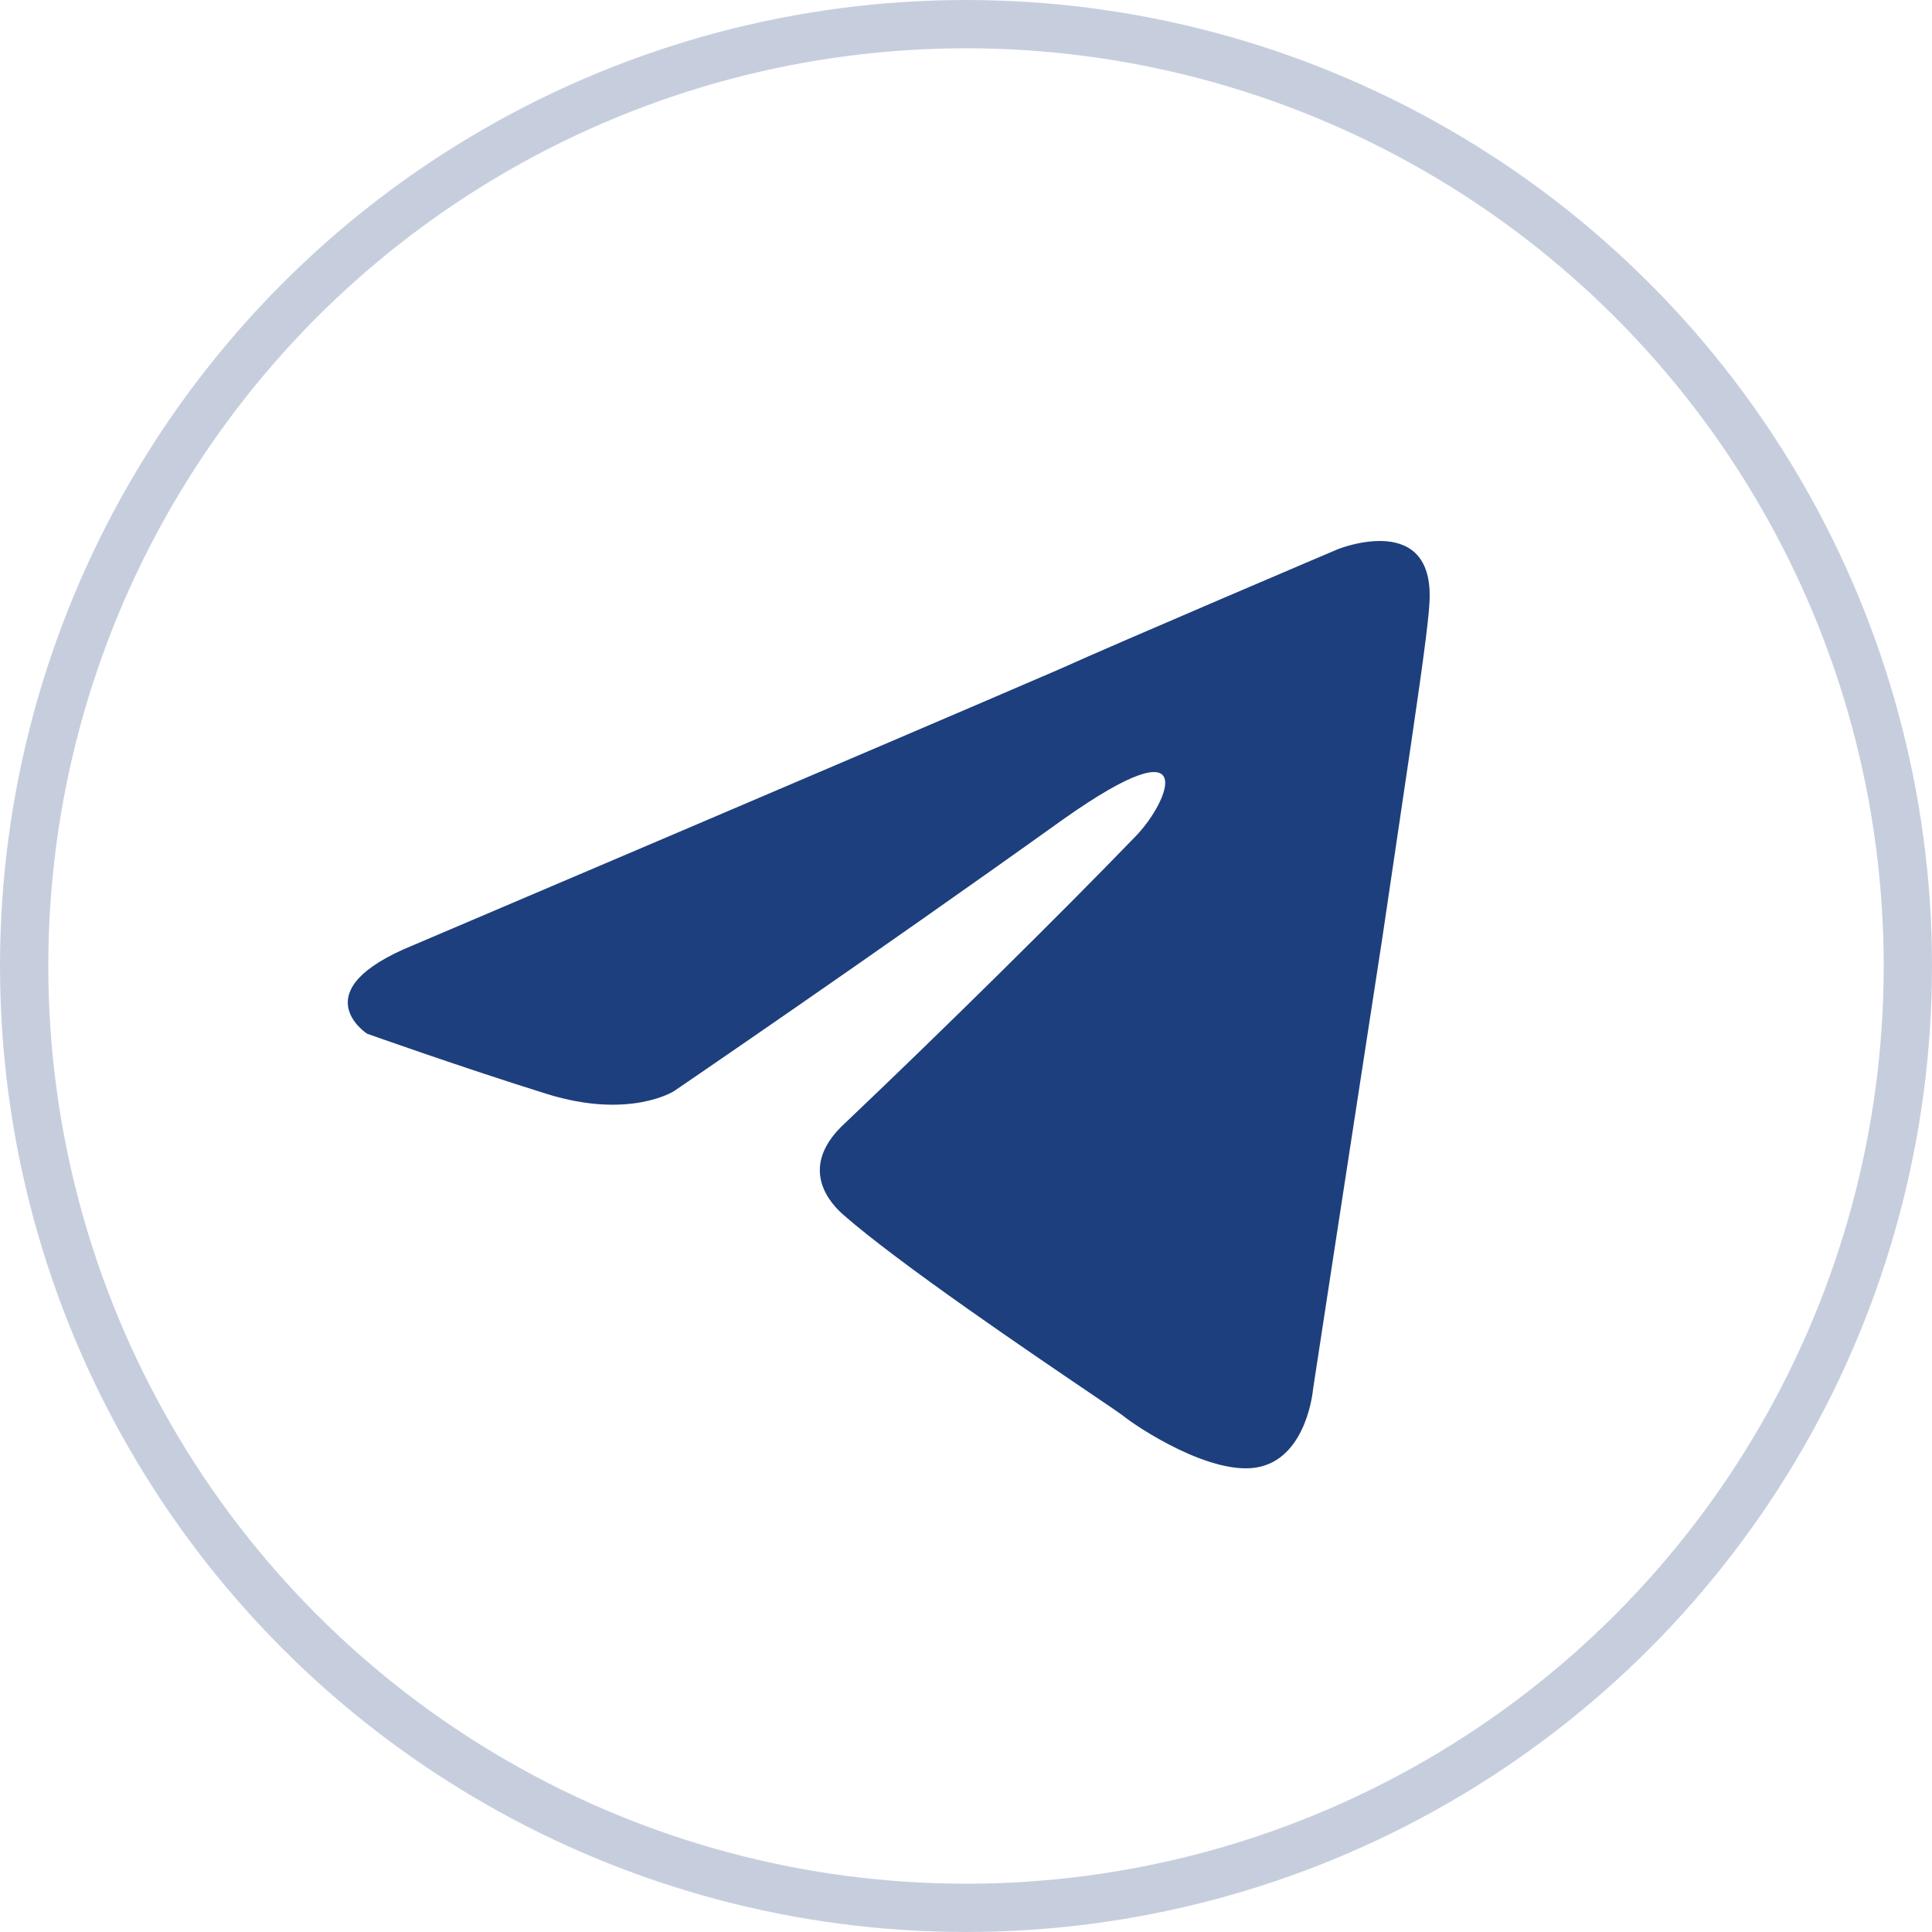
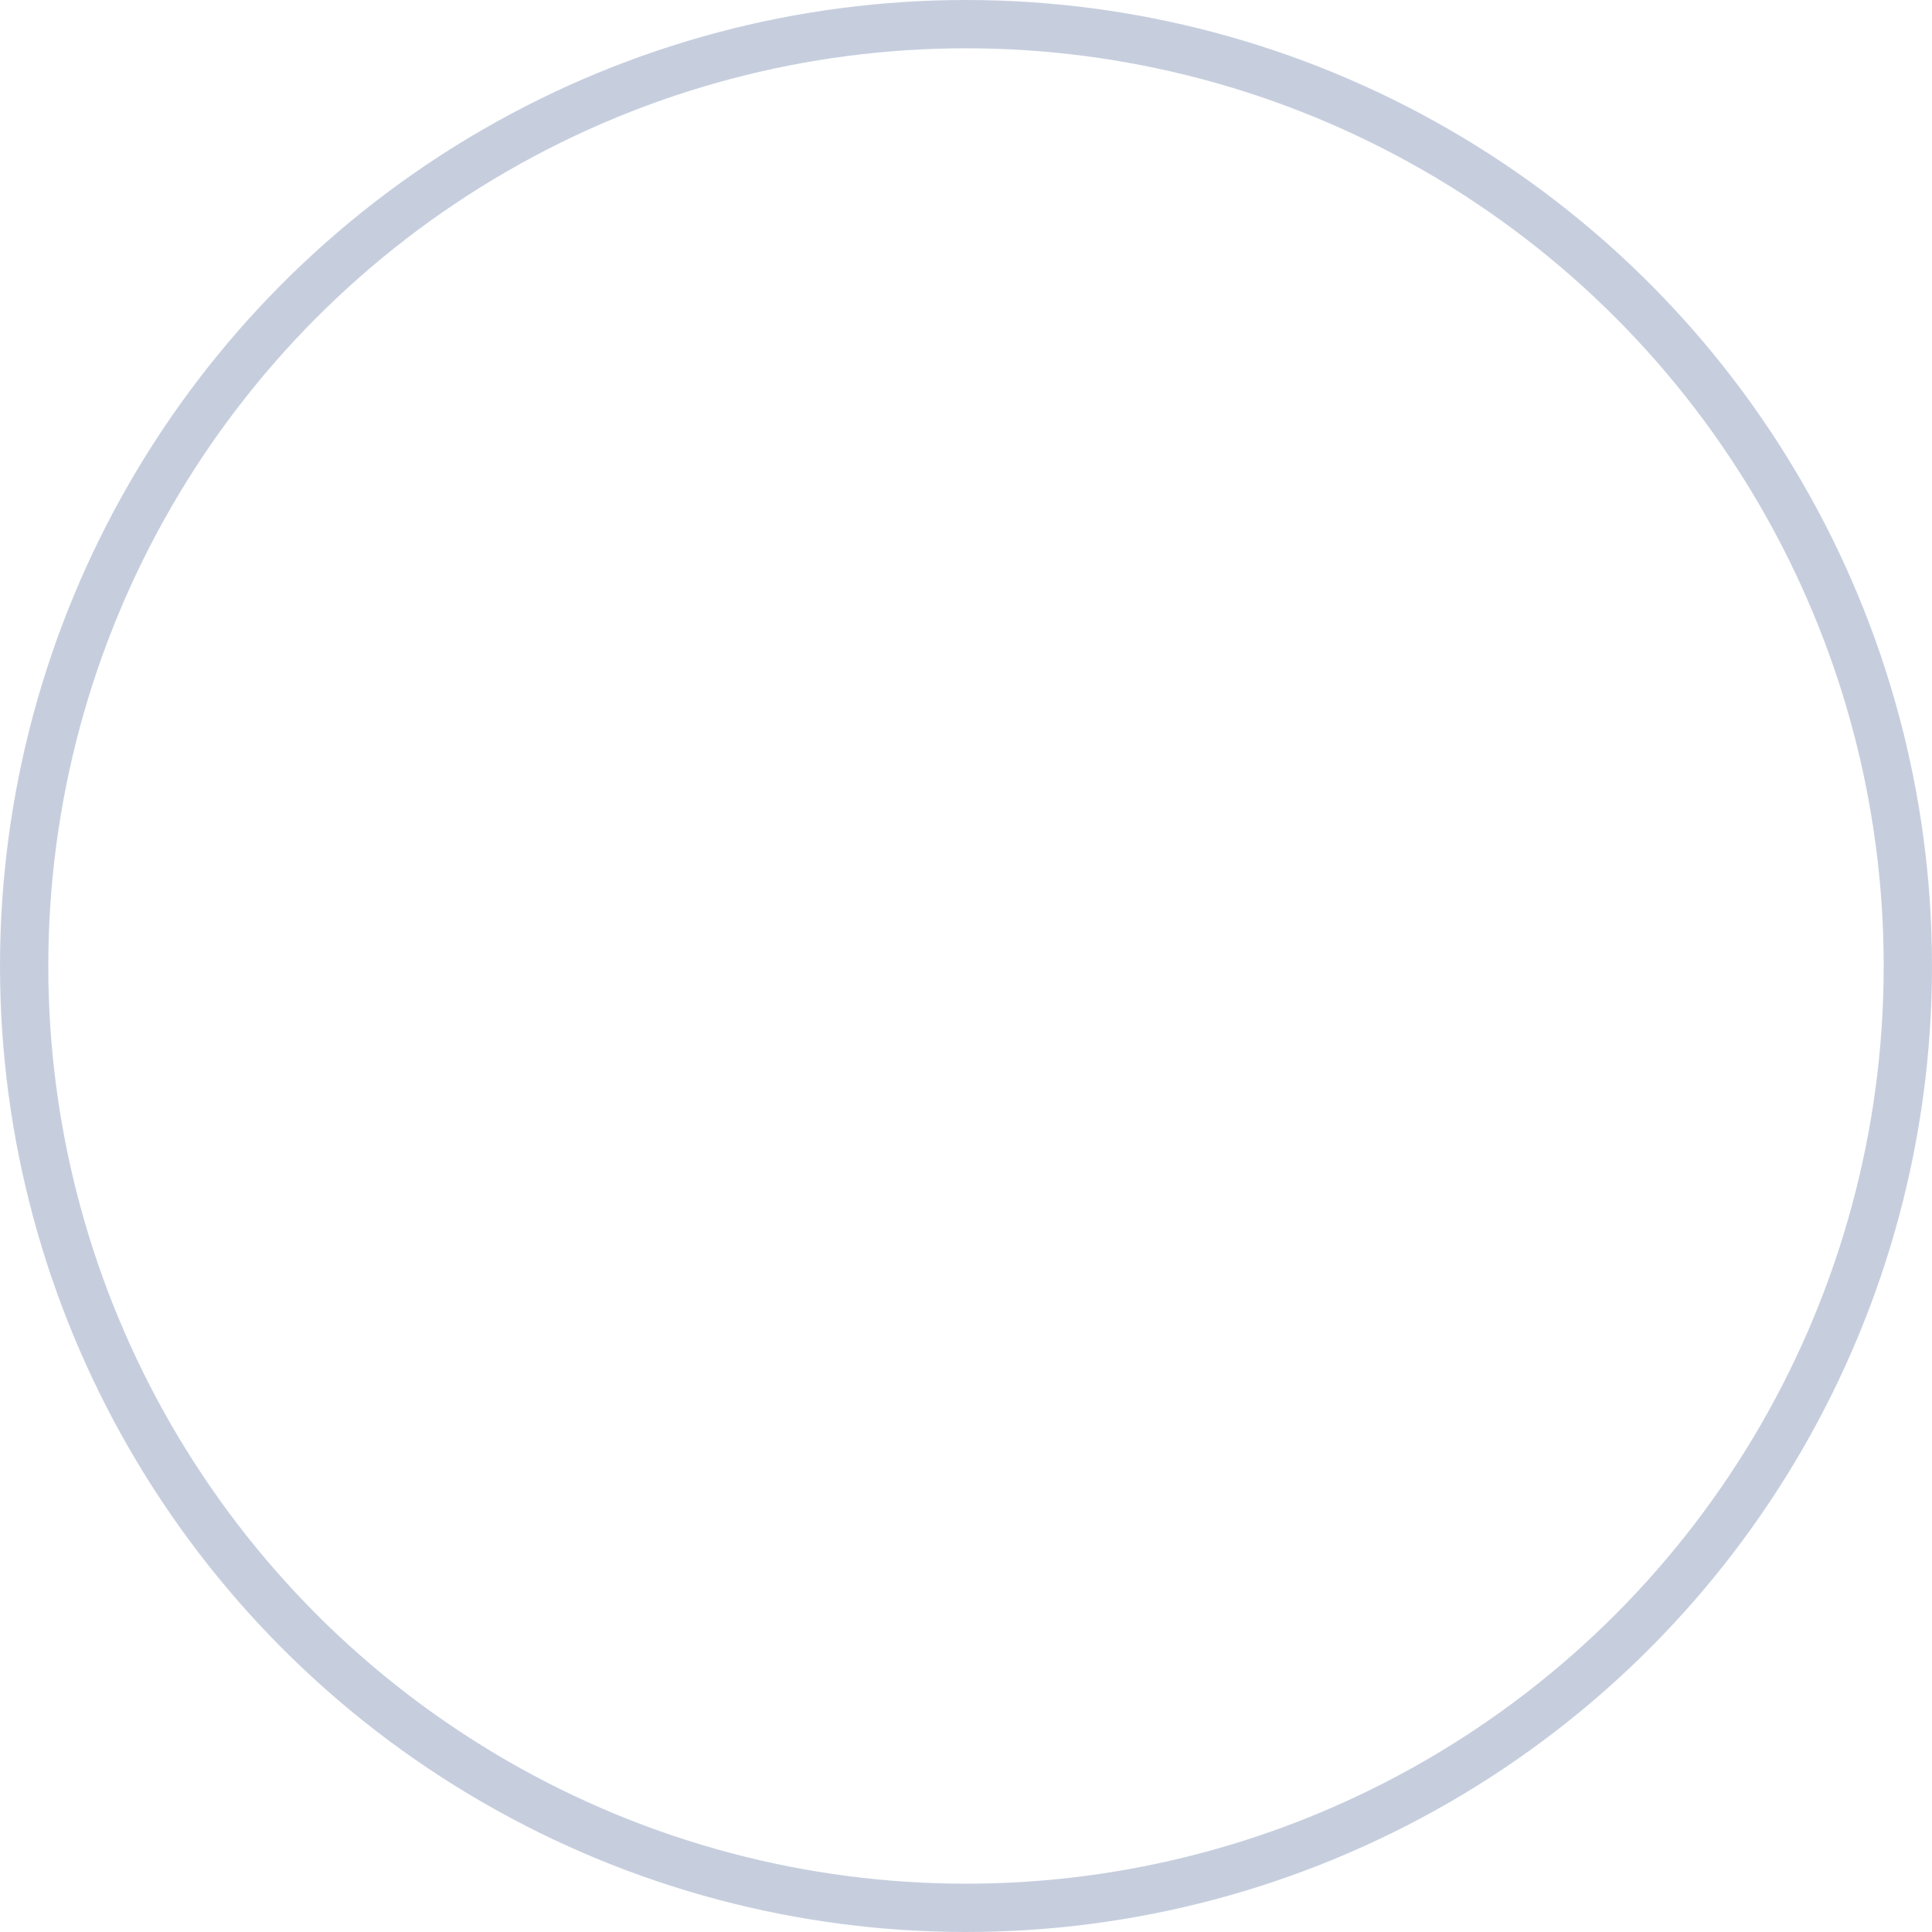
<svg xmlns="http://www.w3.org/2000/svg" width="40" height="40" viewBox="0 0 40 40" fill="none">
  <circle cx="20" cy="20" r="19.5" stroke="#1D3F7D" stroke-opacity="0.25" />
-   <path fill-rule="evenodd" clip-rule="evenodd" d="M8.573 19.562C8.573 19.562 18.48 15.347 21.916 13.863C23.233 13.269 27.7 11.37 27.7 11.37C27.7 11.37 29.762 10.539 29.59 12.557C29.549 13.157 29.298 14.841 28.99 16.915L28.99 16.916C28.871 17.713 28.744 18.569 28.616 19.443C27.929 23.895 27.185 28.763 27.185 28.763C27.185 28.763 27.07 30.129 26.097 30.366C25.123 30.603 23.52 29.535 23.233 29.297C23.184 29.259 22.954 29.103 22.608 28.869L22.608 28.869C21.361 28.024 18.616 26.165 17.45 25.142C17.049 24.786 16.591 24.073 17.507 23.242C19.569 21.283 22.031 18.849 23.52 17.306C24.207 16.594 24.894 14.931 22.031 16.95C17.965 19.859 13.957 22.589 13.957 22.589C13.957 22.589 13.04 23.183 11.322 22.649C9.604 22.114 7.6 21.402 7.6 21.402C7.6 21.402 6.226 20.512 8.573 19.562Z" fill="#1D3F7D" />
</svg>